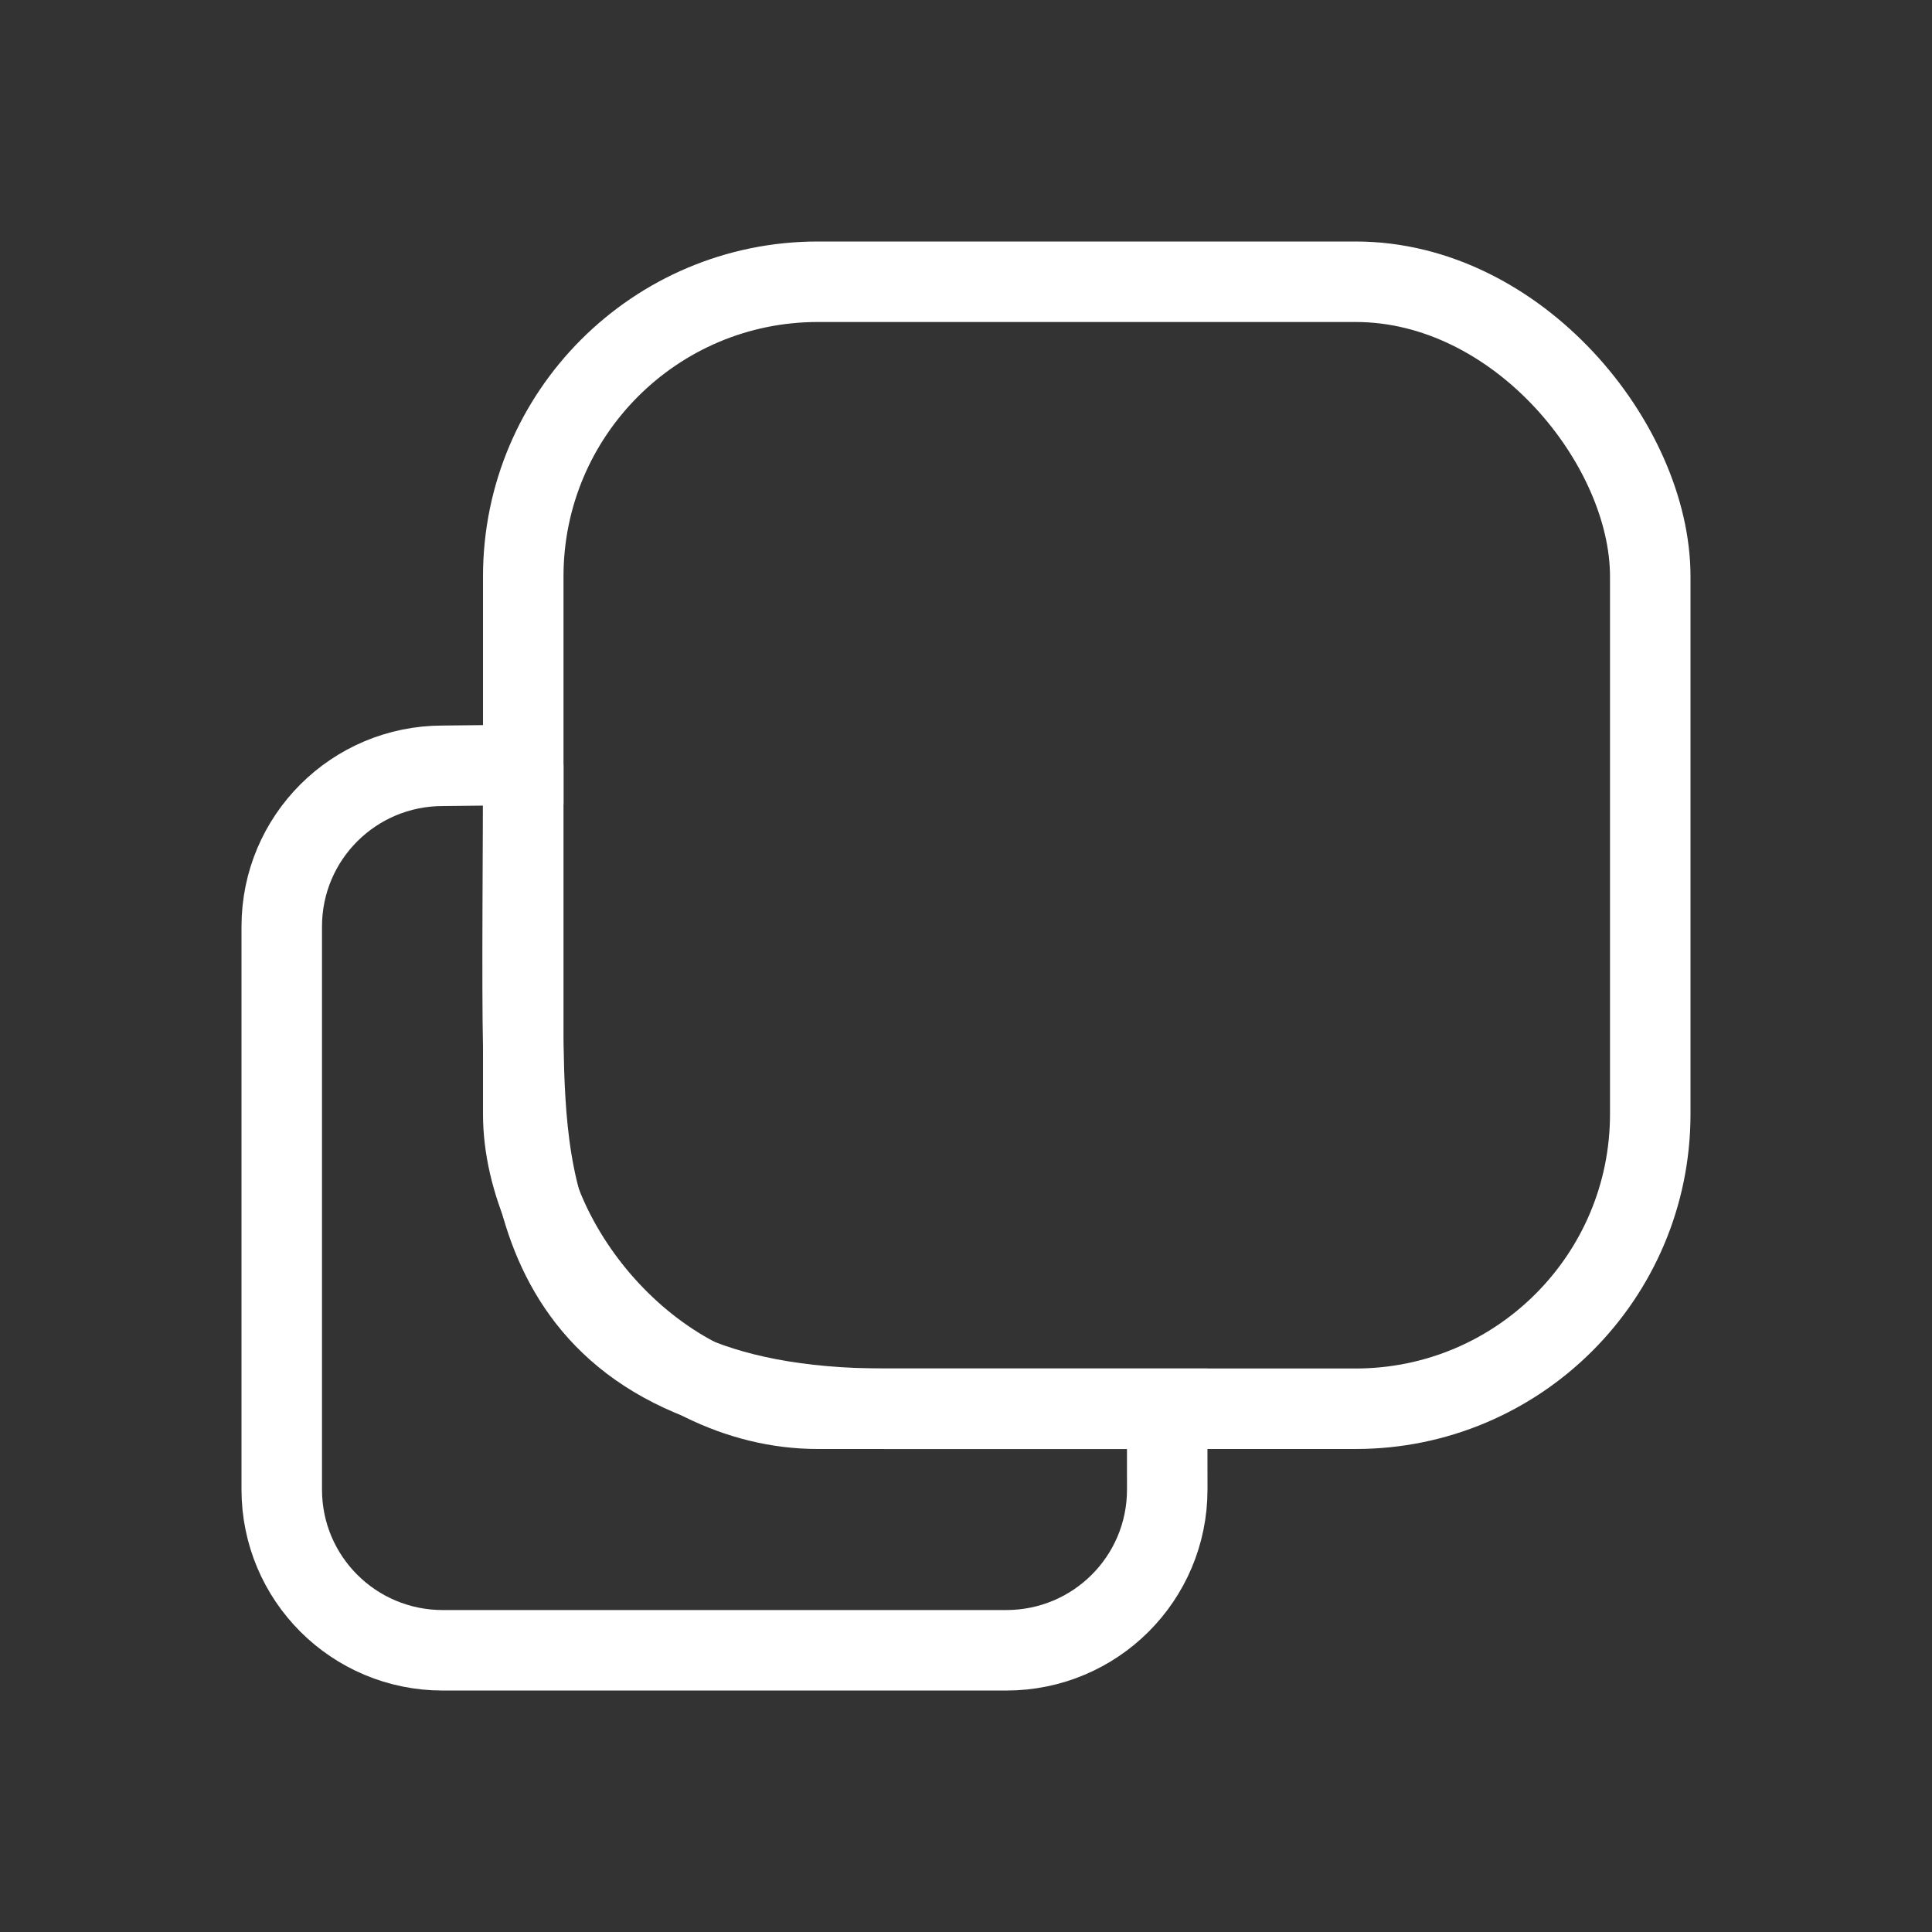
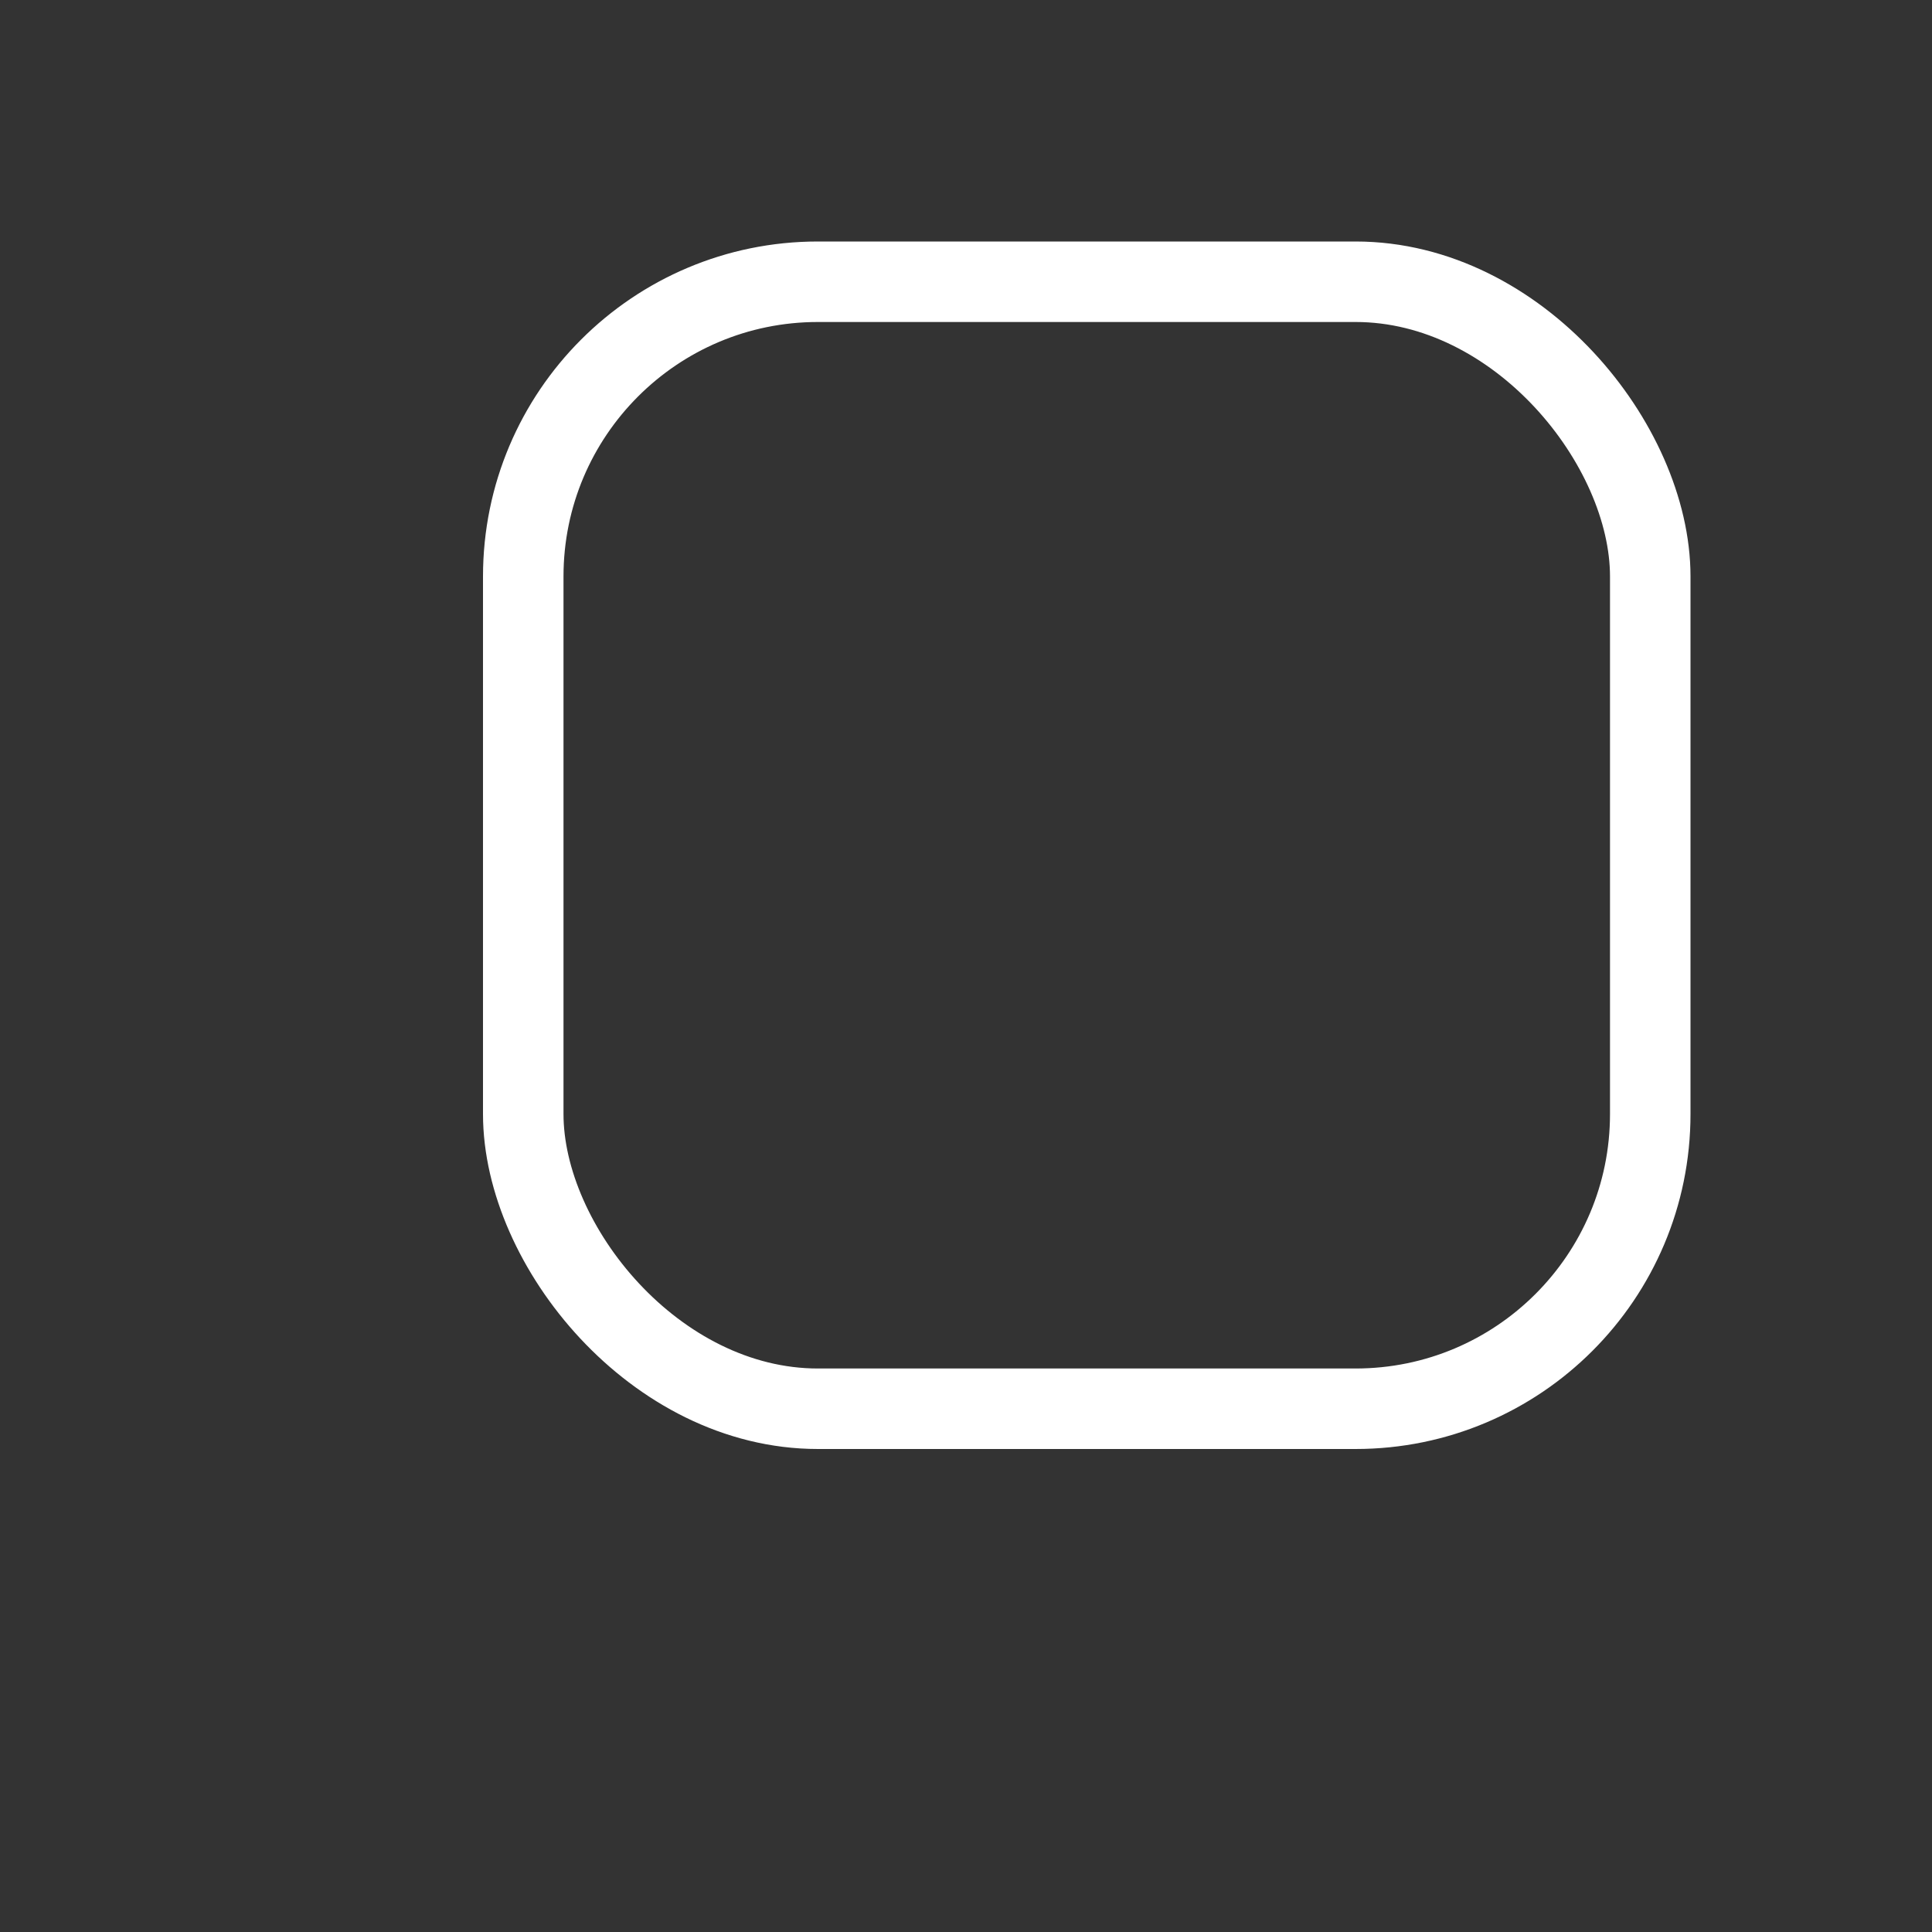
<svg xmlns="http://www.w3.org/2000/svg" version="1.1" width="48" height="48" id="svg4122">
  <rect width="100%" height="100%" fill="#333333" stroke="none" />
  <defs id="defs4124" />
  <g transform="translate(0,-1004.362)" id="layer1">
    <rect width="28" height="28" rx="7.321" ry="7.321" x="13" y="1011.362" id="rect3089-5-1" style="color:#000000;fill:none;stroke:#ffffff;stroke-width:2;stroke-miterlimit:4;stroke-opacity:1;stroke-dasharray:none;marker:none;visibility:visible;display:inline;overflow:visible;enable-background:accumulate" />
-     <path d="m 13,1023.365 c -0.549,0.01 -1.391,0.014 -2,0.023 -2.212,0 -4,1.785 -4,3.994 l 0,13.987 c 0,2.209 1.788,3.994 4,3.994 l 14,0 c 2.212,0 4,-1.785 4,-3.994 0,-0.562 -0.002,-1.495 0,-2.006 -1.889,0 -5.529,0 -7,0 -8.745,0 -8.92,-5.621 -9,-9 -0.035,-1.482 0,-5.085 0,-6.998 z" id="rect3089-9-7-4-6" style="color:#000000;fill:none;stroke:#ffffff;stroke-width:2;stroke-linecap:butt;stroke-miterlimit:4;stroke-opacity:1;stroke-dasharray:none;marker:none;visibility:visible;display:inline;overflow:visible;enable-background:accumulate" />
  </g>
</svg>